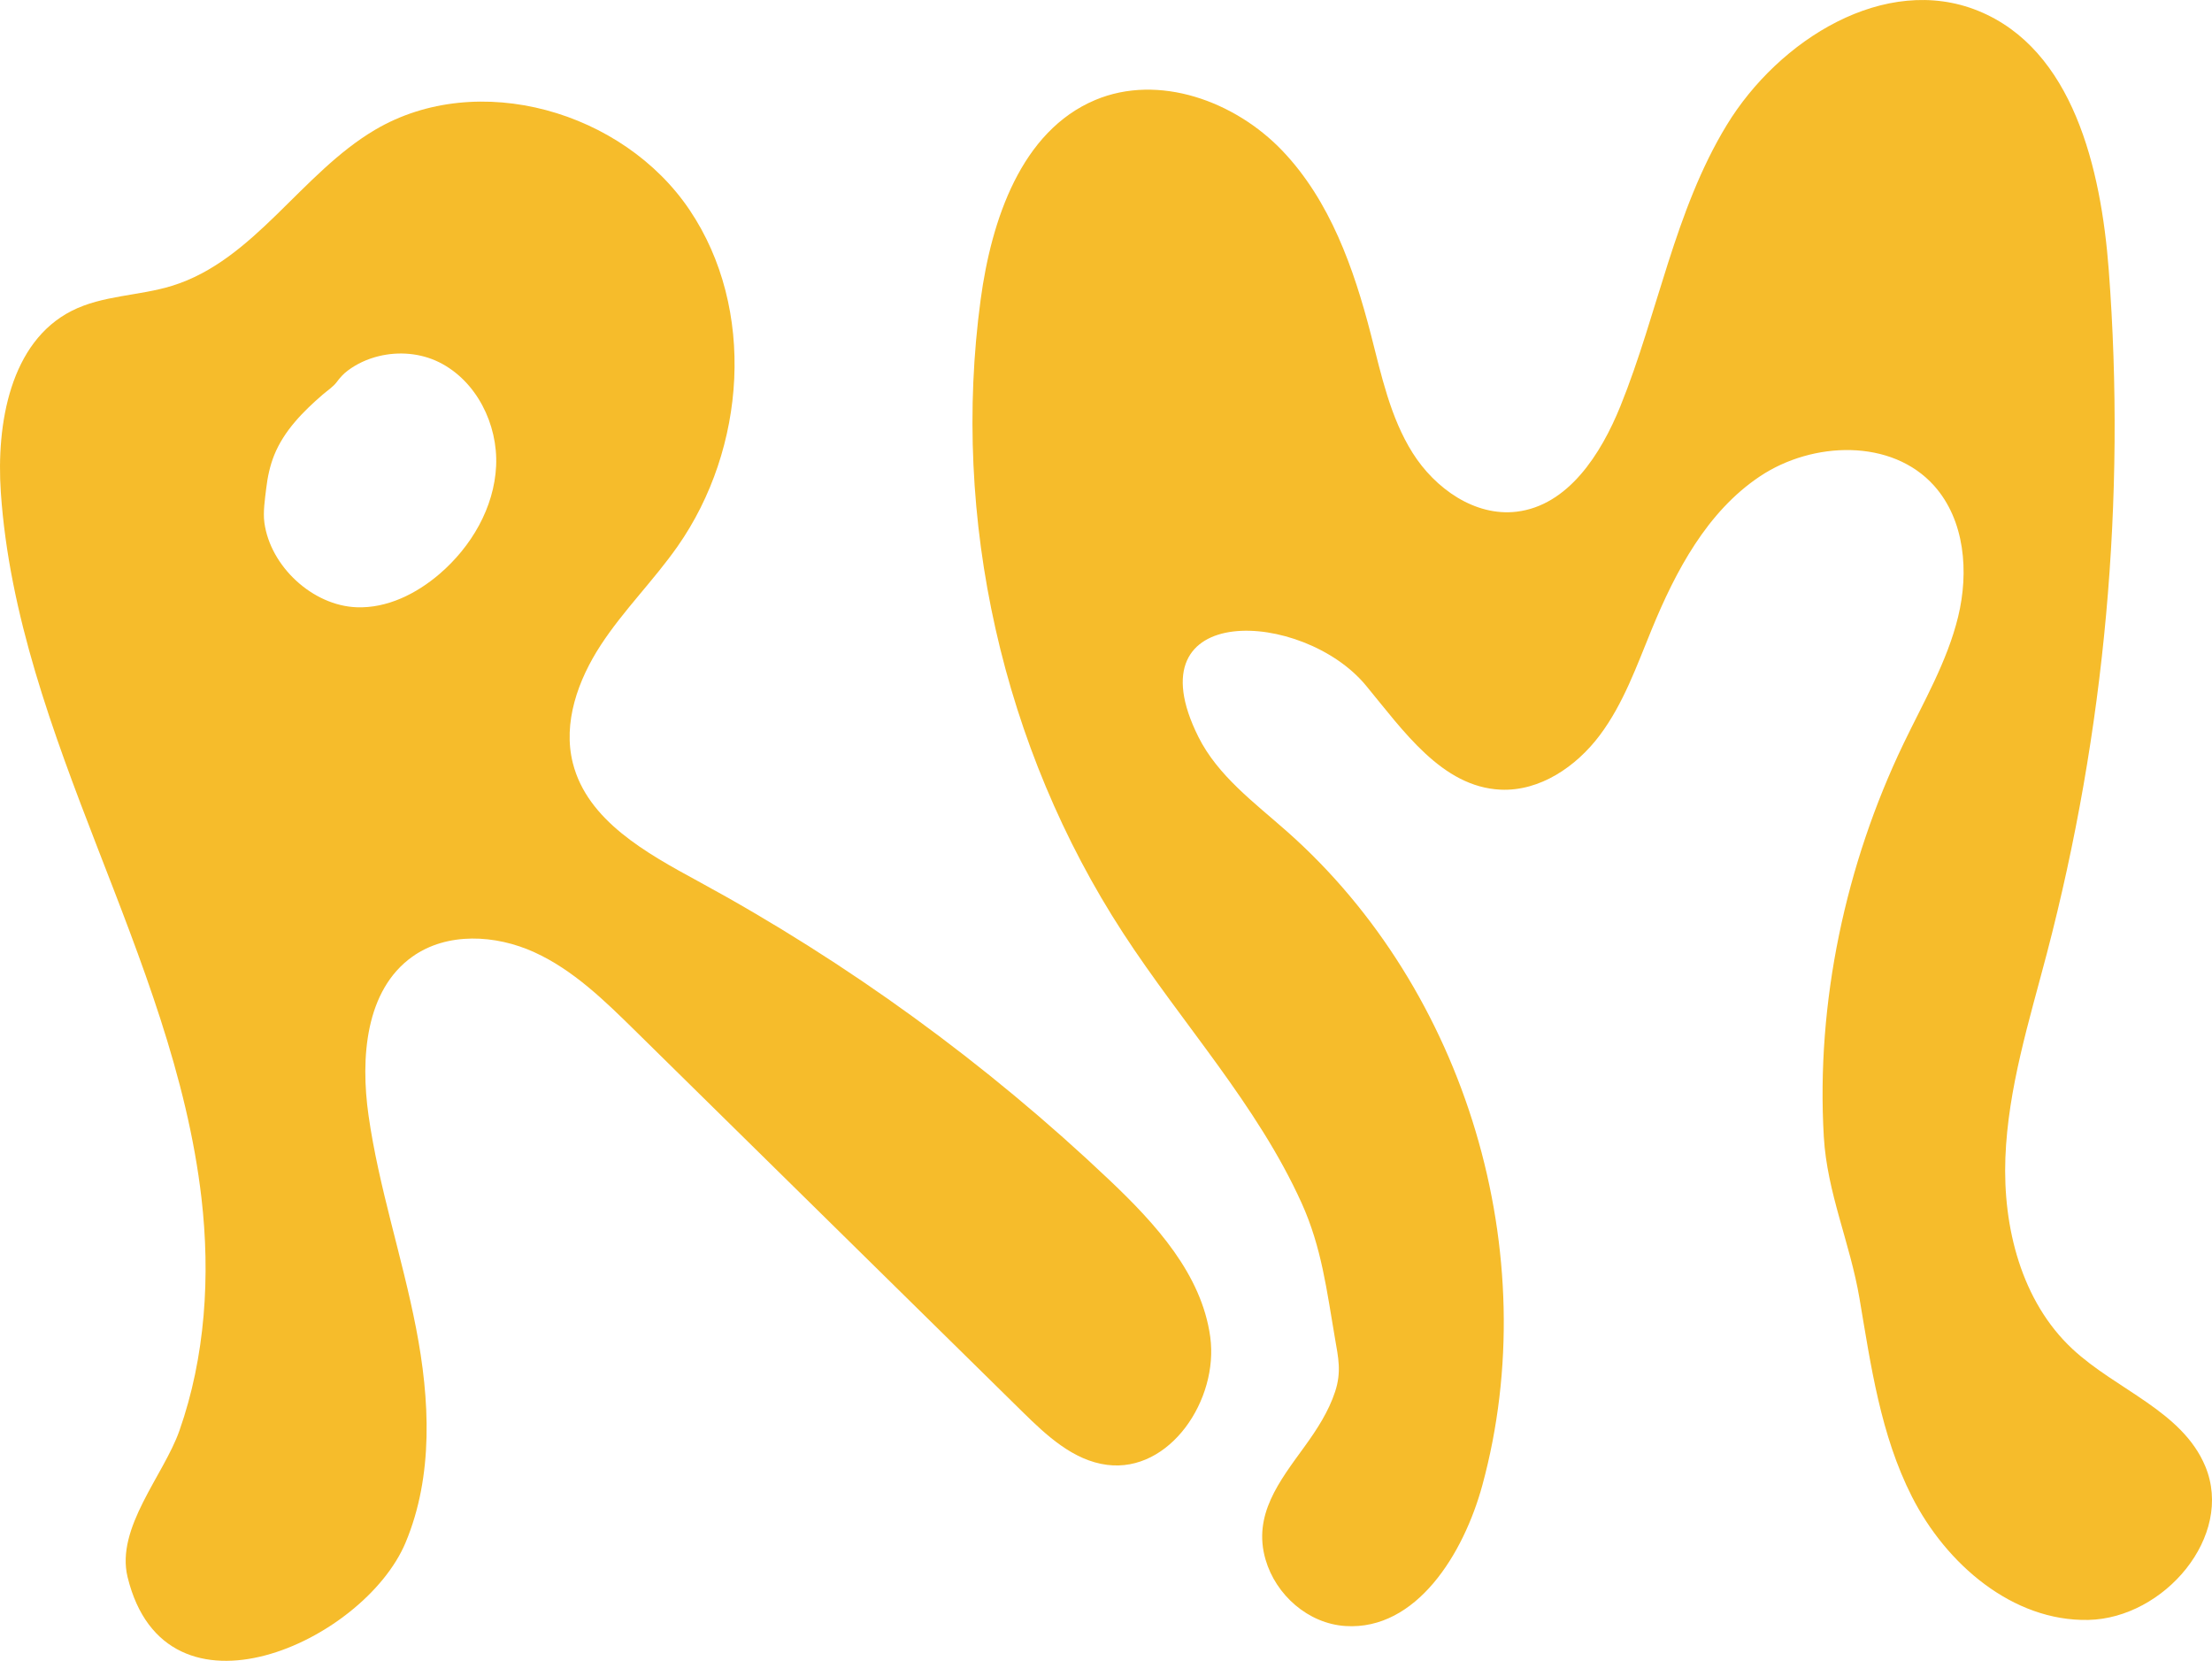
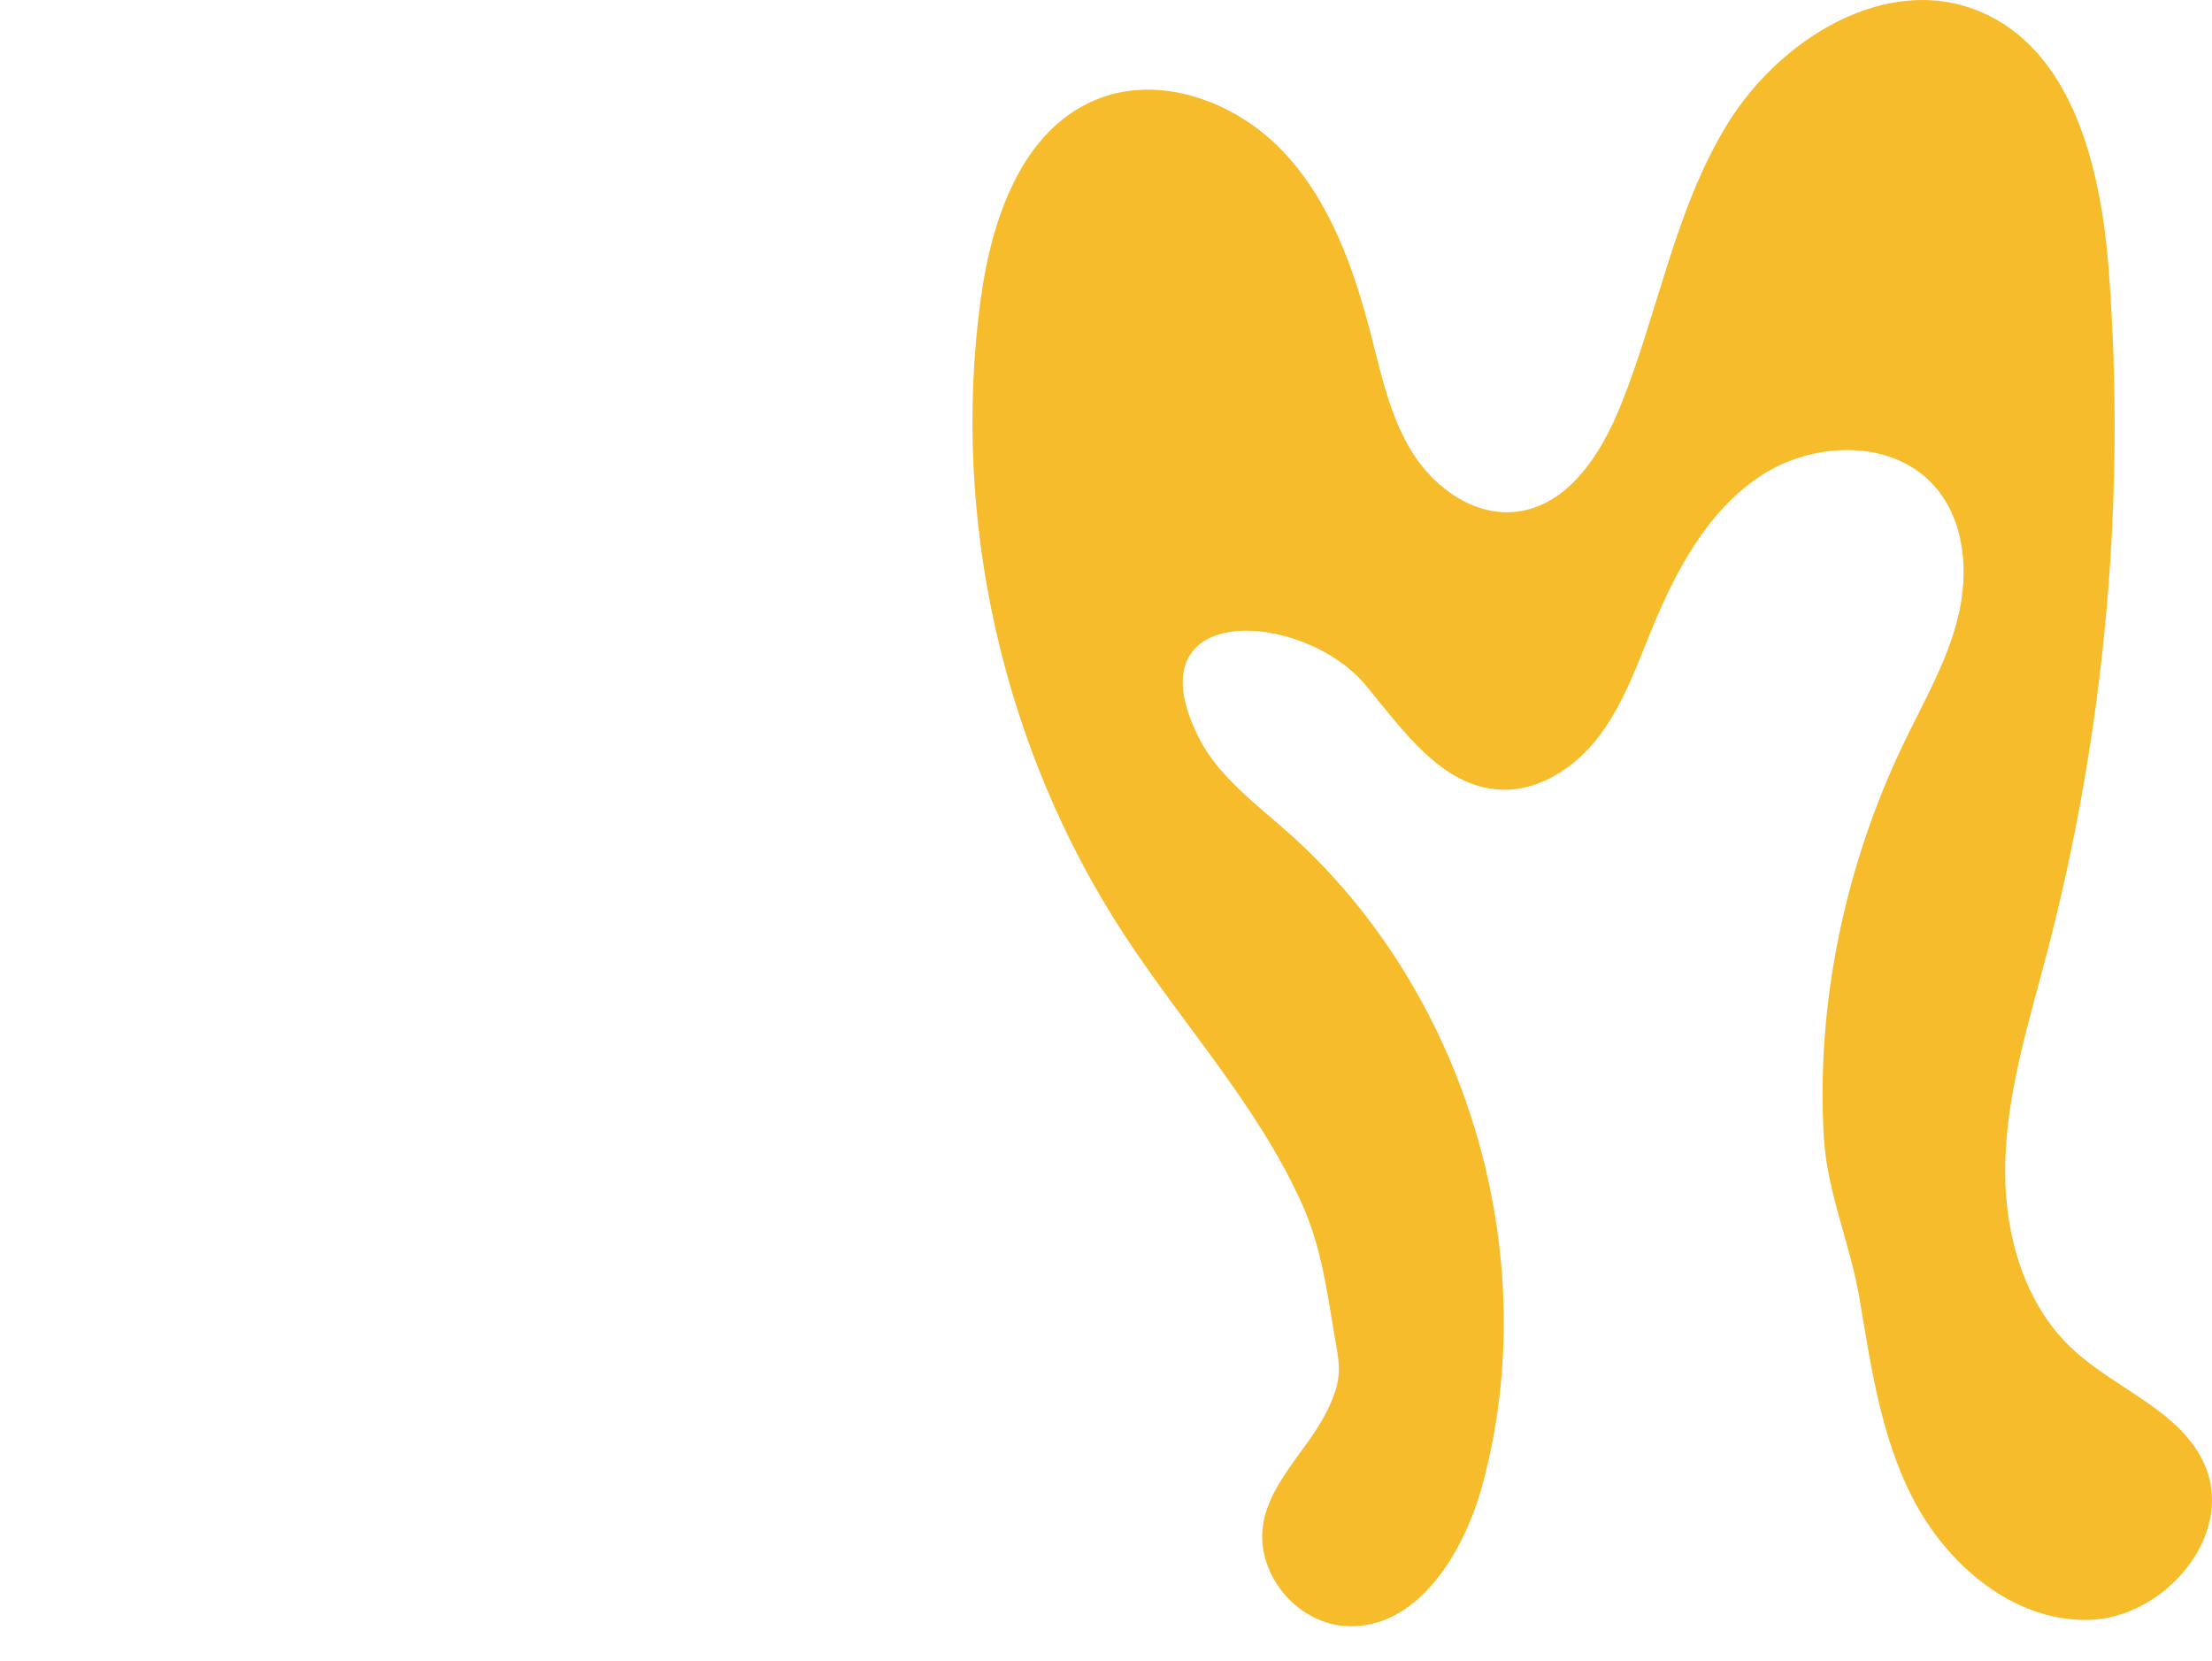
<svg xmlns="http://www.w3.org/2000/svg" id="Layer_2" viewBox="0 0 780.255 585.753">
  <g id="Components">
    <g id="b9813967-8a45-448f-860b-bc9371d88f7c_13">
-       <path d="M426.899,471.529c-3.018-22.136-19.29-39.901-35.498-55.276-43.505-41.269-92.432-76.817-145.124-105.441-18.344-9.965-39.068-21.406-44.206-41.639-3.62-14.26,1.824-29.404,9.879-41.716,8.055-12.312,18.662-22.76,27.098-34.814,24.104-34.441,27.678-83.685,4.216-118.567-23.461-34.882-74.659-49.65-110.894-28.338-26.186,15.402-42.678,46.122-71.71,55.072-11.635,3.587-24.47,3.3-35.331,8.803C3.639,120.603-1.36,149.355.29,173.614c2.937,43.183,18.254,84.45,33.889,124.811,15.635,40.361,31.898,81.112,36.884,124.108,3.174,27.37,1.401,55.955-7.789,82.078-5.512,15.669-22.509,34.23-18.27,51.605,13.419,55.002,83.452,22.677,98.046-12.135,9.914-23.646,8.593-50.533,3.701-75.702-4.893-25.17-13.163-49.656-16.764-75.043-2.861-20.17-1.131-44.102,15.46-55.922,12.254-8.73,29.373-7.804,43.06-1.557,13.688,6.247,24.712,17.009,35.438,27.561,45.523,44.787,91.045,89.574,136.568,134.362,8.574,8.436,18.044,17.324,29.975,18.856,22.159,2.846,39.429-22.97,36.411-45.107ZM175.002,164.331c-.678,14.708-8.753,28.46-19.918,38.057-8.179,7.03-18.541,12.204-29.318,11.785-15.51-.604-30.394-14.394-32.505-29.83-.518-3.787.2-8.335.647-12.114.471-3.993,1.308-7.961,2.813-11.7,3.473-8.626,10.182-15.373,17.099-21.352,1.627-1.406,3.656-2.699,4.947-4.418,1.171-1.56,2.262-2.821,3.857-4.025,3.234-2.44,6.998-4.144,10.925-5.109,7.062-1.735,14.787-1.12,21.331,2.128,13.188,6.545,20.799,21.87,20.122,36.578Z" style="fill:#f6bc2b;" />
      <path d="M777.88,517.133c-8.126-19.503-31.449-26.978-46.89-41.399-17.942-16.758-24.539-42.847-23.617-67.38.922-24.534,8.388-48.269,14.61-72.019,20.544-78.401,27.963-160.224,21.858-241.042-2.715-35.938-12.657-77.901-46.045-91.469-32.782-13.322-70.345,10.107-88.744,40.333-18.399,30.226-24.202,66.272-37.469,99.077-6.863,16.969-18.468,35.075-36.645,37.236-14.704,1.748-28.746-8.19-36.641-20.718-7.895-12.528-11.016-27.368-14.711-41.708-6.055-23.496-14.476-47.301-31.225-64.856-16.749-17.555-43.677-27.326-66.042-17.917-26.129,10.992-36.602,42.274-40.403,70.365-10.455,77.259,7.712,158.063,50.23,223.412,20.79,31.954,47.254,60.508,62.977,95.237,7.123,15.734,8.893,31.061,11.78,47.762,1.172,6.781,2.333,11.756.051,18.745-2.299,7.042-6.441,13.393-10.755,19.349-8.94,12.344-18.355,24.22-13.79,39.905,3.633,12.483,15.026,22.598,28.214,23.433,24.997,1.582,41.665-25.468,48.25-49.635,22.218-81.545-5.588-174.611-68.899-230.602-11.508-10.178-24.425-19.654-31.28-33.403-23.992-48.12,36.981-44.826,59.115-18.081,13.181,15.927,26.816,35.769,47.467,36.742,13.847.653,26.718-8.104,35.033-19.197s13.002-24.397,18.265-37.222c8.505-20.726,19.574-41.617,38.198-54.067,18.625-12.45,46.584-13.387,61.494,3.334,10.83,12.146,12.281,30.346,8.438,46.159-3.843,15.813-12.203,30.079-19.249,44.748-20.47,42.611-30.889,91.352-28.13,138.657,1.156,19.828,9.262,37.374,12.596,57.067,4.024,23.768,7.425,48.037,18.452,69.803,12.076,23.837,35.556,44.109,62.272,43.539,26.716-.57,51.515-29.521,41.238-54.188Z" style="fill:#f6bc2b;" />
    </g>
  </g>
</svg>